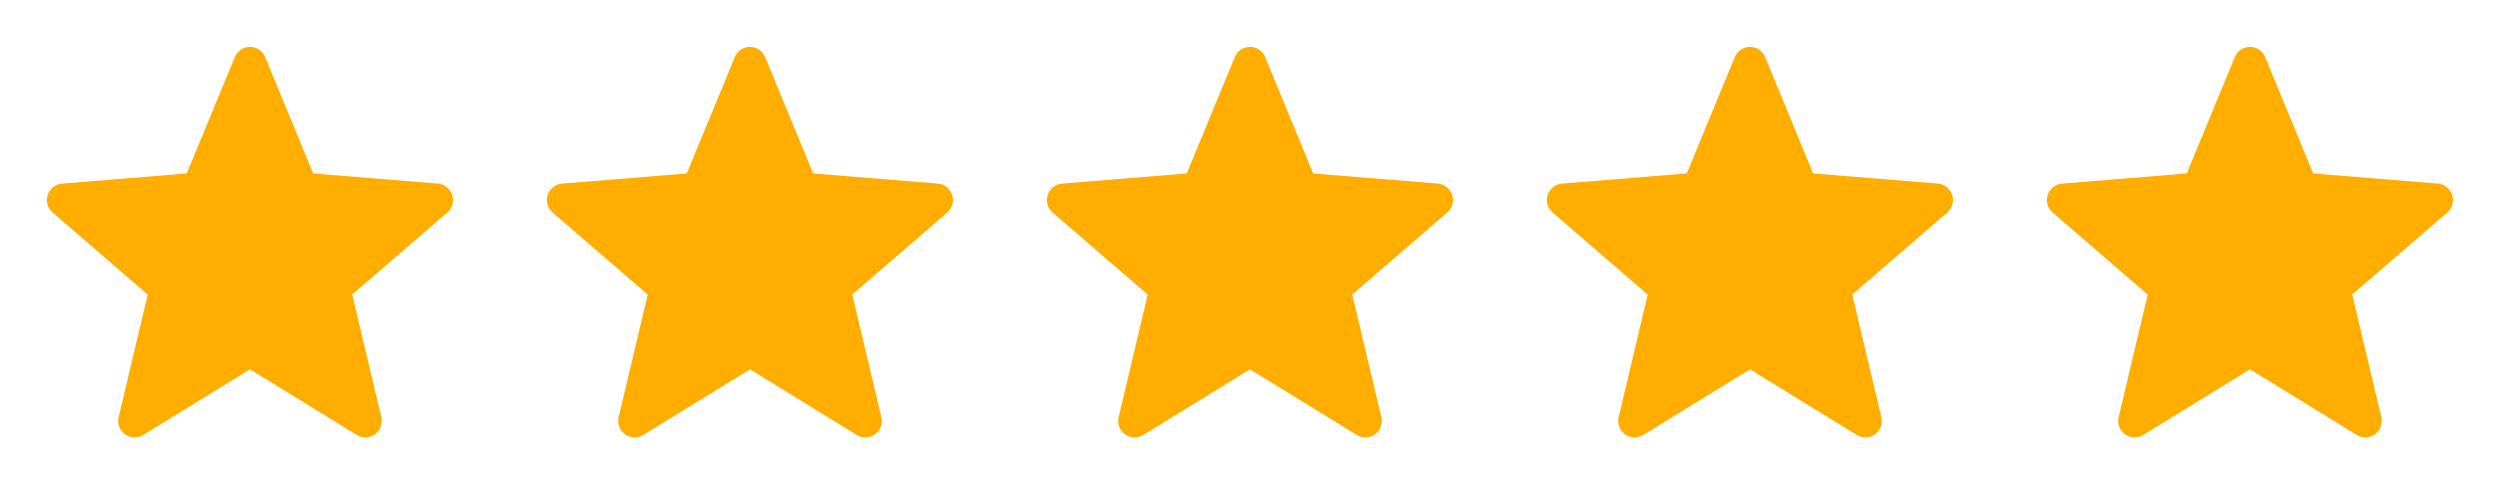
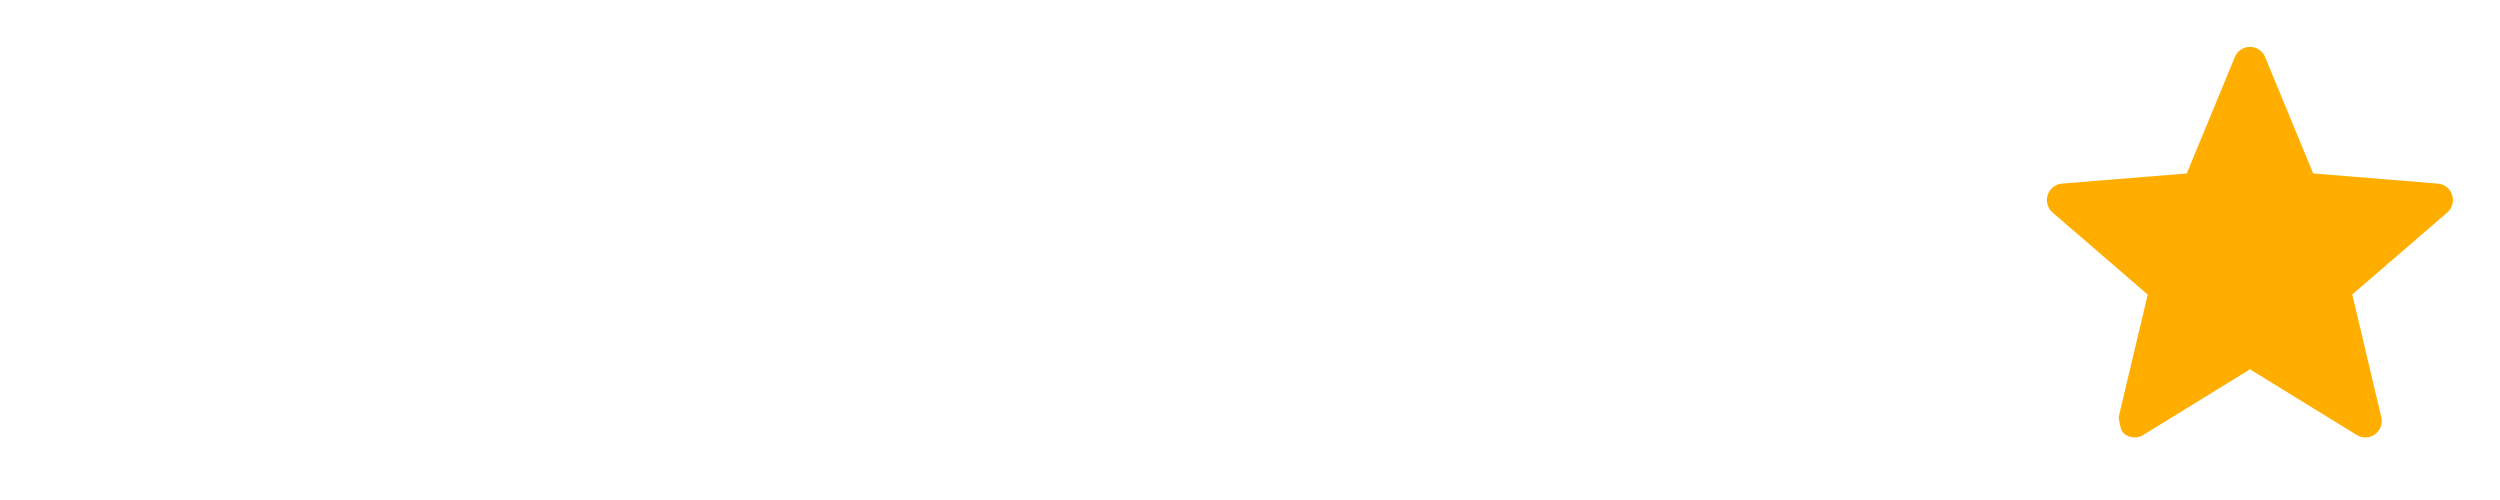
<svg xmlns="http://www.w3.org/2000/svg" width="100" height="20" viewBox="0 0 100 20" fill="none">
  <g clip-path="url(#clip0_1474_817)">
-     <path d="M9.999 14.773L14.274 17.402C14.385 17.469 14.514 17.502 14.643 17.496C14.773 17.491 14.898 17.447 15.002 17.37C15.107 17.293 15.187 17.187 15.231 17.066C15.276 16.944 15.283 16.811 15.252 16.685L14.09 11.78L17.895 8.498C17.991 8.413 18.061 8.302 18.096 8.177C18.13 8.053 18.127 7.921 18.087 7.798C18.047 7.675 17.973 7.567 17.872 7.486C17.771 7.405 17.649 7.356 17.52 7.344L12.527 6.938L10.604 2.281C10.555 2.161 10.471 2.058 10.364 1.986C10.256 1.914 10.129 1.875 9.999 1.875C9.869 1.875 9.743 1.914 9.635 1.986C9.527 2.058 9.444 2.161 9.395 2.281L7.471 6.938L2.478 7.344C2.349 7.355 2.226 7.404 2.124 7.485C2.022 7.566 1.947 7.675 1.907 7.799C1.867 7.923 1.864 8.055 1.899 8.18C1.935 8.305 2.006 8.417 2.104 8.502L5.909 11.784L4.746 16.685C4.715 16.811 4.723 16.944 4.767 17.066C4.812 17.187 4.891 17.293 4.996 17.37C5.101 17.447 5.226 17.491 5.355 17.496C5.485 17.502 5.613 17.469 5.724 17.402L9.999 14.773Z" fill="#FFAE00" />
-   </g>
+     </g>
  <g clip-path="url(#clip1_1474_817)">
-     <path d="M29.999 14.773L34.274 17.402C34.385 17.469 34.514 17.502 34.643 17.496C34.773 17.491 34.898 17.447 35.002 17.37C35.107 17.293 35.187 17.187 35.231 17.066C35.276 16.944 35.283 16.811 35.252 16.685L34.09 11.78L37.895 8.498C37.992 8.413 38.062 8.302 38.096 8.177C38.13 8.053 38.127 7.921 38.087 7.798C38.047 7.675 37.972 7.567 37.872 7.486C37.771 7.405 37.649 7.356 37.52 7.344L32.527 6.938L30.604 2.281C30.555 2.161 30.471 2.058 30.363 1.986C30.256 1.914 30.129 1.875 29.999 1.875C29.869 1.875 29.743 1.914 29.635 1.986C29.527 2.058 29.444 2.161 29.395 2.281L27.471 6.938L22.478 7.344C22.349 7.355 22.226 7.404 22.124 7.485C22.022 7.566 21.947 7.675 21.907 7.799C21.867 7.923 21.864 8.055 21.899 8.18C21.934 8.305 22.006 8.417 22.104 8.502L25.909 11.784L24.746 16.685C24.715 16.811 24.723 16.944 24.767 17.066C24.812 17.187 24.891 17.293 24.996 17.37C25.101 17.447 25.226 17.491 25.355 17.496C25.485 17.502 25.613 17.469 25.724 17.402L29.999 14.773Z" fill="#FFAE00" />
-   </g>
+     </g>
  <g clip-path="url(#clip2_1474_817)">
    <path d="M49.999 14.773L54.274 17.402C54.385 17.469 54.514 17.502 54.643 17.496C54.773 17.491 54.898 17.447 55.002 17.37C55.107 17.293 55.187 17.187 55.231 17.066C55.276 16.944 55.283 16.811 55.252 16.685L54.09 11.78L57.895 8.498C57.992 8.413 58.062 8.302 58.096 8.177C58.13 8.053 58.127 7.921 58.087 7.798C58.047 7.675 57.972 7.567 57.872 7.486C57.771 7.405 57.649 7.356 57.52 7.344L52.527 6.938L50.604 2.281C50.555 2.161 50.471 2.058 50.364 1.986C50.256 1.914 50.129 1.875 49.999 1.875C49.87 1.875 49.743 1.914 49.635 1.986C49.527 2.058 49.444 2.161 49.395 2.281L47.471 6.938L42.478 7.344C42.349 7.355 42.225 7.404 42.124 7.485C42.022 7.566 41.947 7.675 41.907 7.799C41.867 7.923 41.864 8.055 41.9 8.18C41.934 8.305 42.006 8.417 42.104 8.502L45.909 11.784L44.746 16.685C44.715 16.811 44.723 16.944 44.767 17.066C44.812 17.187 44.891 17.293 44.996 17.37C45.101 17.447 45.226 17.491 45.355 17.496C45.485 17.502 45.613 17.469 45.724 17.402L49.999 14.773Z" fill="#FFAE00" />
  </g>
  <g clip-path="url(#clip3_1474_817)">
-     <path d="M69.999 14.773L74.274 17.402C74.385 17.469 74.513 17.502 74.643 17.496C74.773 17.491 74.898 17.447 75.002 17.37C75.107 17.293 75.187 17.187 75.231 17.066C75.276 16.944 75.283 16.811 75.252 16.685L74.09 11.78L77.894 8.498C77.992 8.413 78.061 8.302 78.096 8.177C78.13 8.053 78.127 7.921 78.087 7.798C78.047 7.675 77.972 7.567 77.872 7.486C77.771 7.405 77.649 7.356 77.52 7.344L72.527 6.938L70.604 2.281C70.555 2.161 70.471 2.058 70.364 1.986C70.256 1.914 70.129 1.875 69.999 1.875C69.87 1.875 69.743 1.914 69.635 1.986C69.527 2.058 69.444 2.161 69.394 2.281L67.471 6.938L62.478 7.344C62.349 7.355 62.225 7.404 62.124 7.485C62.022 7.566 61.947 7.675 61.907 7.799C61.867 7.923 61.864 8.055 61.9 8.18C61.934 8.305 62.006 8.417 62.104 8.502L65.909 11.784L64.746 16.685C64.715 16.811 64.723 16.944 64.767 17.066C64.812 17.187 64.891 17.293 64.996 17.37C65.101 17.447 65.226 17.491 65.355 17.496C65.485 17.502 65.613 17.469 65.724 17.402L69.999 14.773Z" fill="#FFAE00" />
-   </g>
+     </g>
  <g clip-path="url(#clip4_1474_817)">
-     <path d="M89.999 14.773L94.274 17.402C94.385 17.469 94.513 17.502 94.643 17.496C94.773 17.491 94.898 17.447 95.002 17.37C95.107 17.293 95.187 17.187 95.231 17.066C95.276 16.944 95.283 16.811 95.252 16.685L94.09 11.78L97.894 8.498C97.992 8.413 98.061 8.302 98.096 8.177C98.13 8.053 98.127 7.921 98.087 7.798C98.047 7.675 97.972 7.567 97.872 7.486C97.771 7.405 97.649 7.356 97.52 7.344L92.527 6.938L90.604 2.281C90.555 2.161 90.471 2.058 90.364 1.986C90.256 1.914 90.129 1.875 89.999 1.875C89.87 1.875 89.743 1.914 89.635 1.986C89.527 2.058 89.444 2.161 89.394 2.281L87.471 6.938L82.478 7.344C82.349 7.355 82.225 7.404 82.124 7.485C82.022 7.566 81.947 7.675 81.907 7.799C81.867 7.923 81.865 8.055 81.9 8.18C81.934 8.305 82.006 8.417 82.104 8.502L85.909 11.784L84.746 16.685C84.715 16.811 84.723 16.944 84.767 17.066C84.812 17.187 84.891 17.293 84.996 17.37C85.101 17.447 85.226 17.491 85.355 17.496C85.485 17.502 85.613 17.469 85.724 17.402L89.999 14.773Z" fill="#FFAE00" />
+     <path d="M89.999 14.773L94.274 17.402C94.385 17.469 94.513 17.502 94.643 17.496C94.773 17.491 94.898 17.447 95.002 17.37C95.107 17.293 95.187 17.187 95.231 17.066C95.276 16.944 95.283 16.811 95.252 16.685L94.09 11.78L97.894 8.498C97.992 8.413 98.061 8.302 98.096 8.177C98.13 8.053 98.127 7.921 98.087 7.798C98.047 7.675 97.972 7.567 97.872 7.486C97.771 7.405 97.649 7.356 97.52 7.344L92.527 6.938L90.604 2.281C90.555 2.161 90.471 2.058 90.364 1.986C90.256 1.914 90.129 1.875 89.999 1.875C89.87 1.875 89.743 1.914 89.635 1.986C89.527 2.058 89.444 2.161 89.394 2.281L87.471 6.938L82.478 7.344C82.349 7.355 82.225 7.404 82.124 7.485C82.022 7.566 81.947 7.675 81.907 7.799C81.867 7.923 81.865 8.055 81.9 8.18C81.934 8.305 82.006 8.417 82.104 8.502L85.909 11.784L84.746 16.685C84.812 17.187 84.891 17.293 84.996 17.37C85.101 17.447 85.226 17.491 85.355 17.496C85.485 17.502 85.613 17.469 85.724 17.402L89.999 14.773Z" fill="#FFAE00" />
  </g>
  <defs>
    <clipPath id="clip0_1474_817">
      <rect width="20" height="20" fill="white" />
    </clipPath>
    <clipPath id="clip1_1474_817">
      <rect width="20" height="20" fill="white" transform="translate(20)" />
    </clipPath>
    <clipPath id="clip2_1474_817">
-       <rect width="20" height="20" fill="white" transform="translate(40)" />
-     </clipPath>
+       </clipPath>
    <clipPath id="clip3_1474_817">
      <rect width="20" height="20" fill="white" transform="translate(60)" />
    </clipPath>
    <clipPath id="clip4_1474_817">
      <rect width="20" height="20" fill="white" transform="translate(80)" />
    </clipPath>
  </defs>
</svg>